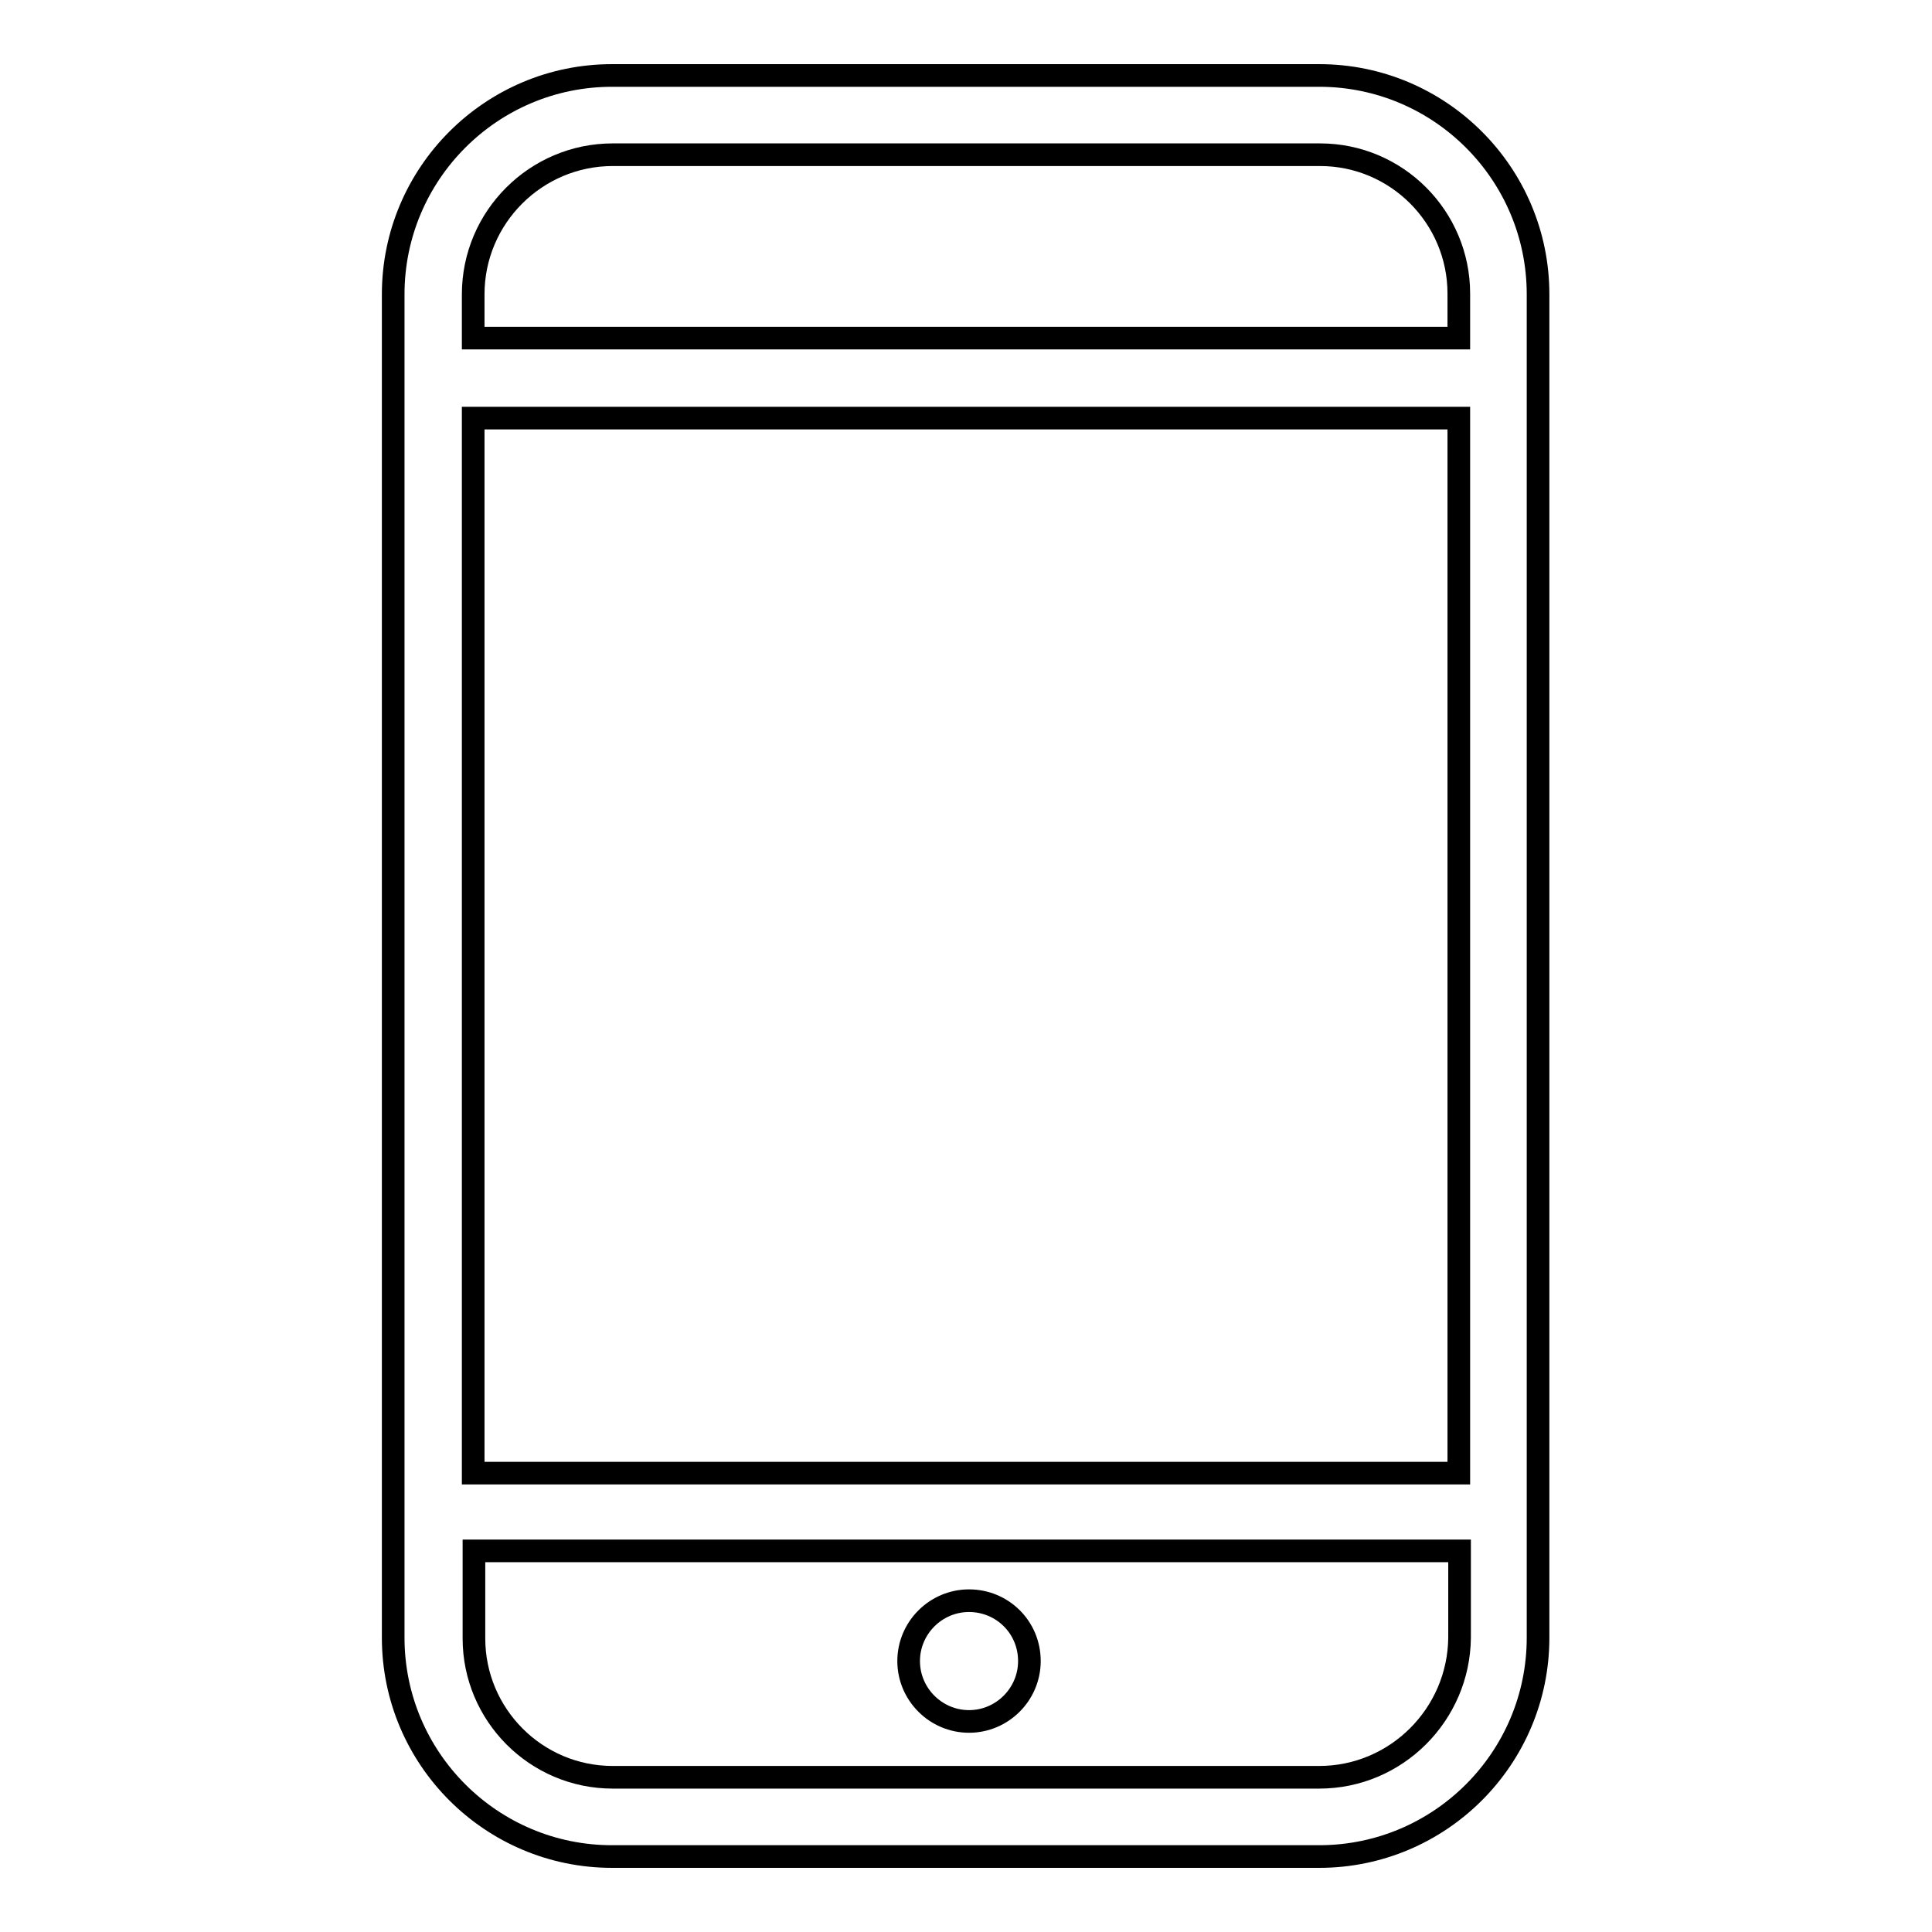
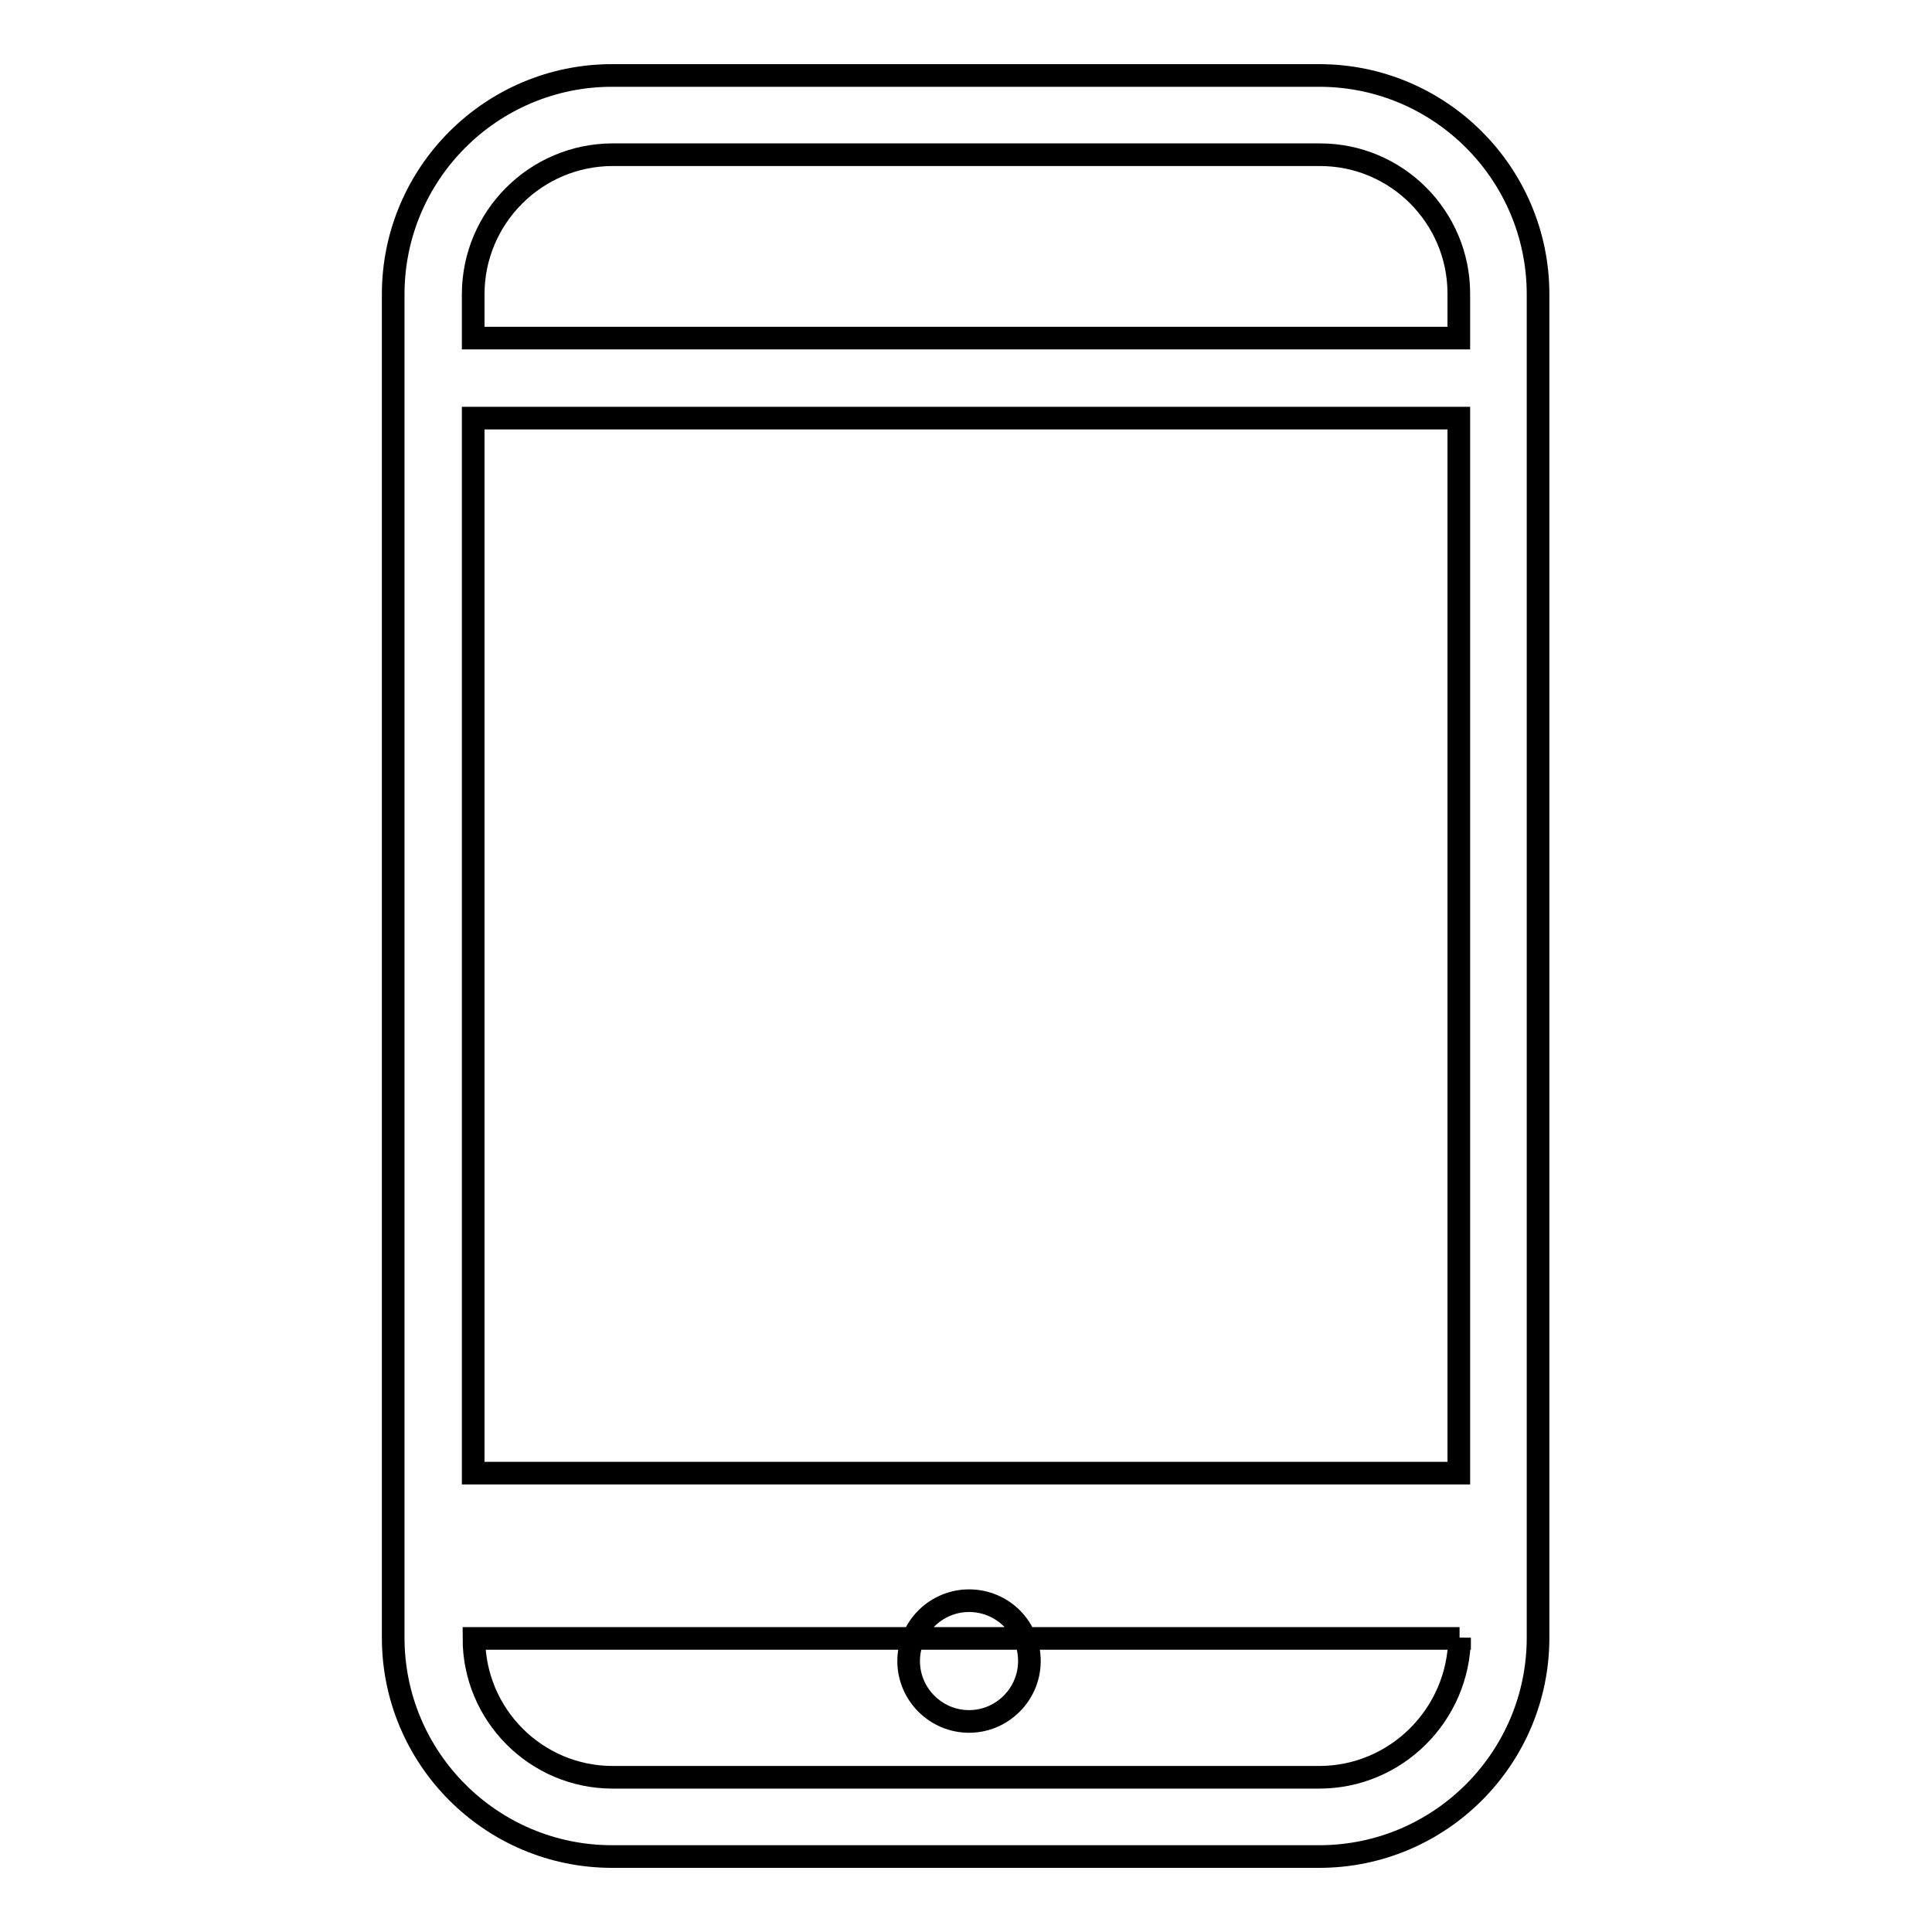
<svg xmlns="http://www.w3.org/2000/svg" version="1.1" x="0px" y="0px" viewBox="0 0 256 256" enable-background="new 0 0 256 256" xml:space="preserve">
  <g>
-     <path stroke-width="3" fill-opacity="0" stroke="#000000" d="M203.8,39c0-16-13-29-29-29H81.1c-16,0-29,13-29,29V217c0,16,13,29,29,29h93.7c16,0,29-13,29-29V39z  M62.7,55.4h130.6v139.8H62.7V55.4z M81.2,20.5h93.7c10.2,0,18.4,8.3,18.4,18.4v5.9H62.7V39C62.7,28.8,71,20.5,81.2,20.5z  M174.8,235.5H81.2c-10.2,0-18.4-8.3-18.4-18.4v-11.6h130.6V217C193.3,227.2,185,235.5,174.8,235.5z M128.4,212.1c-4.4,0-8,3.6-8,8 c0,4.4,3.6,8,8,8c4.4,0,8-3.6,8-8C136.4,215.6,132.8,212.1,128.4,212.1z" />
+     <path stroke-width="3" fill-opacity="0" stroke="#000000" d="M203.8,39c0-16-13-29-29-29H81.1c-16,0-29,13-29,29V217c0,16,13,29,29,29h93.7c16,0,29-13,29-29V39z  M62.7,55.4h130.6v139.8H62.7V55.4z M81.2,20.5h93.7c10.2,0,18.4,8.3,18.4,18.4v5.9H62.7V39C62.7,28.8,71,20.5,81.2,20.5z  M174.8,235.5H81.2c-10.2,0-18.4-8.3-18.4-18.4h130.6V217C193.3,227.2,185,235.5,174.8,235.5z M128.4,212.1c-4.4,0-8,3.6-8,8 c0,4.4,3.6,8,8,8c4.4,0,8-3.6,8-8C136.4,215.6,132.8,212.1,128.4,212.1z" />
  </g>
</svg>